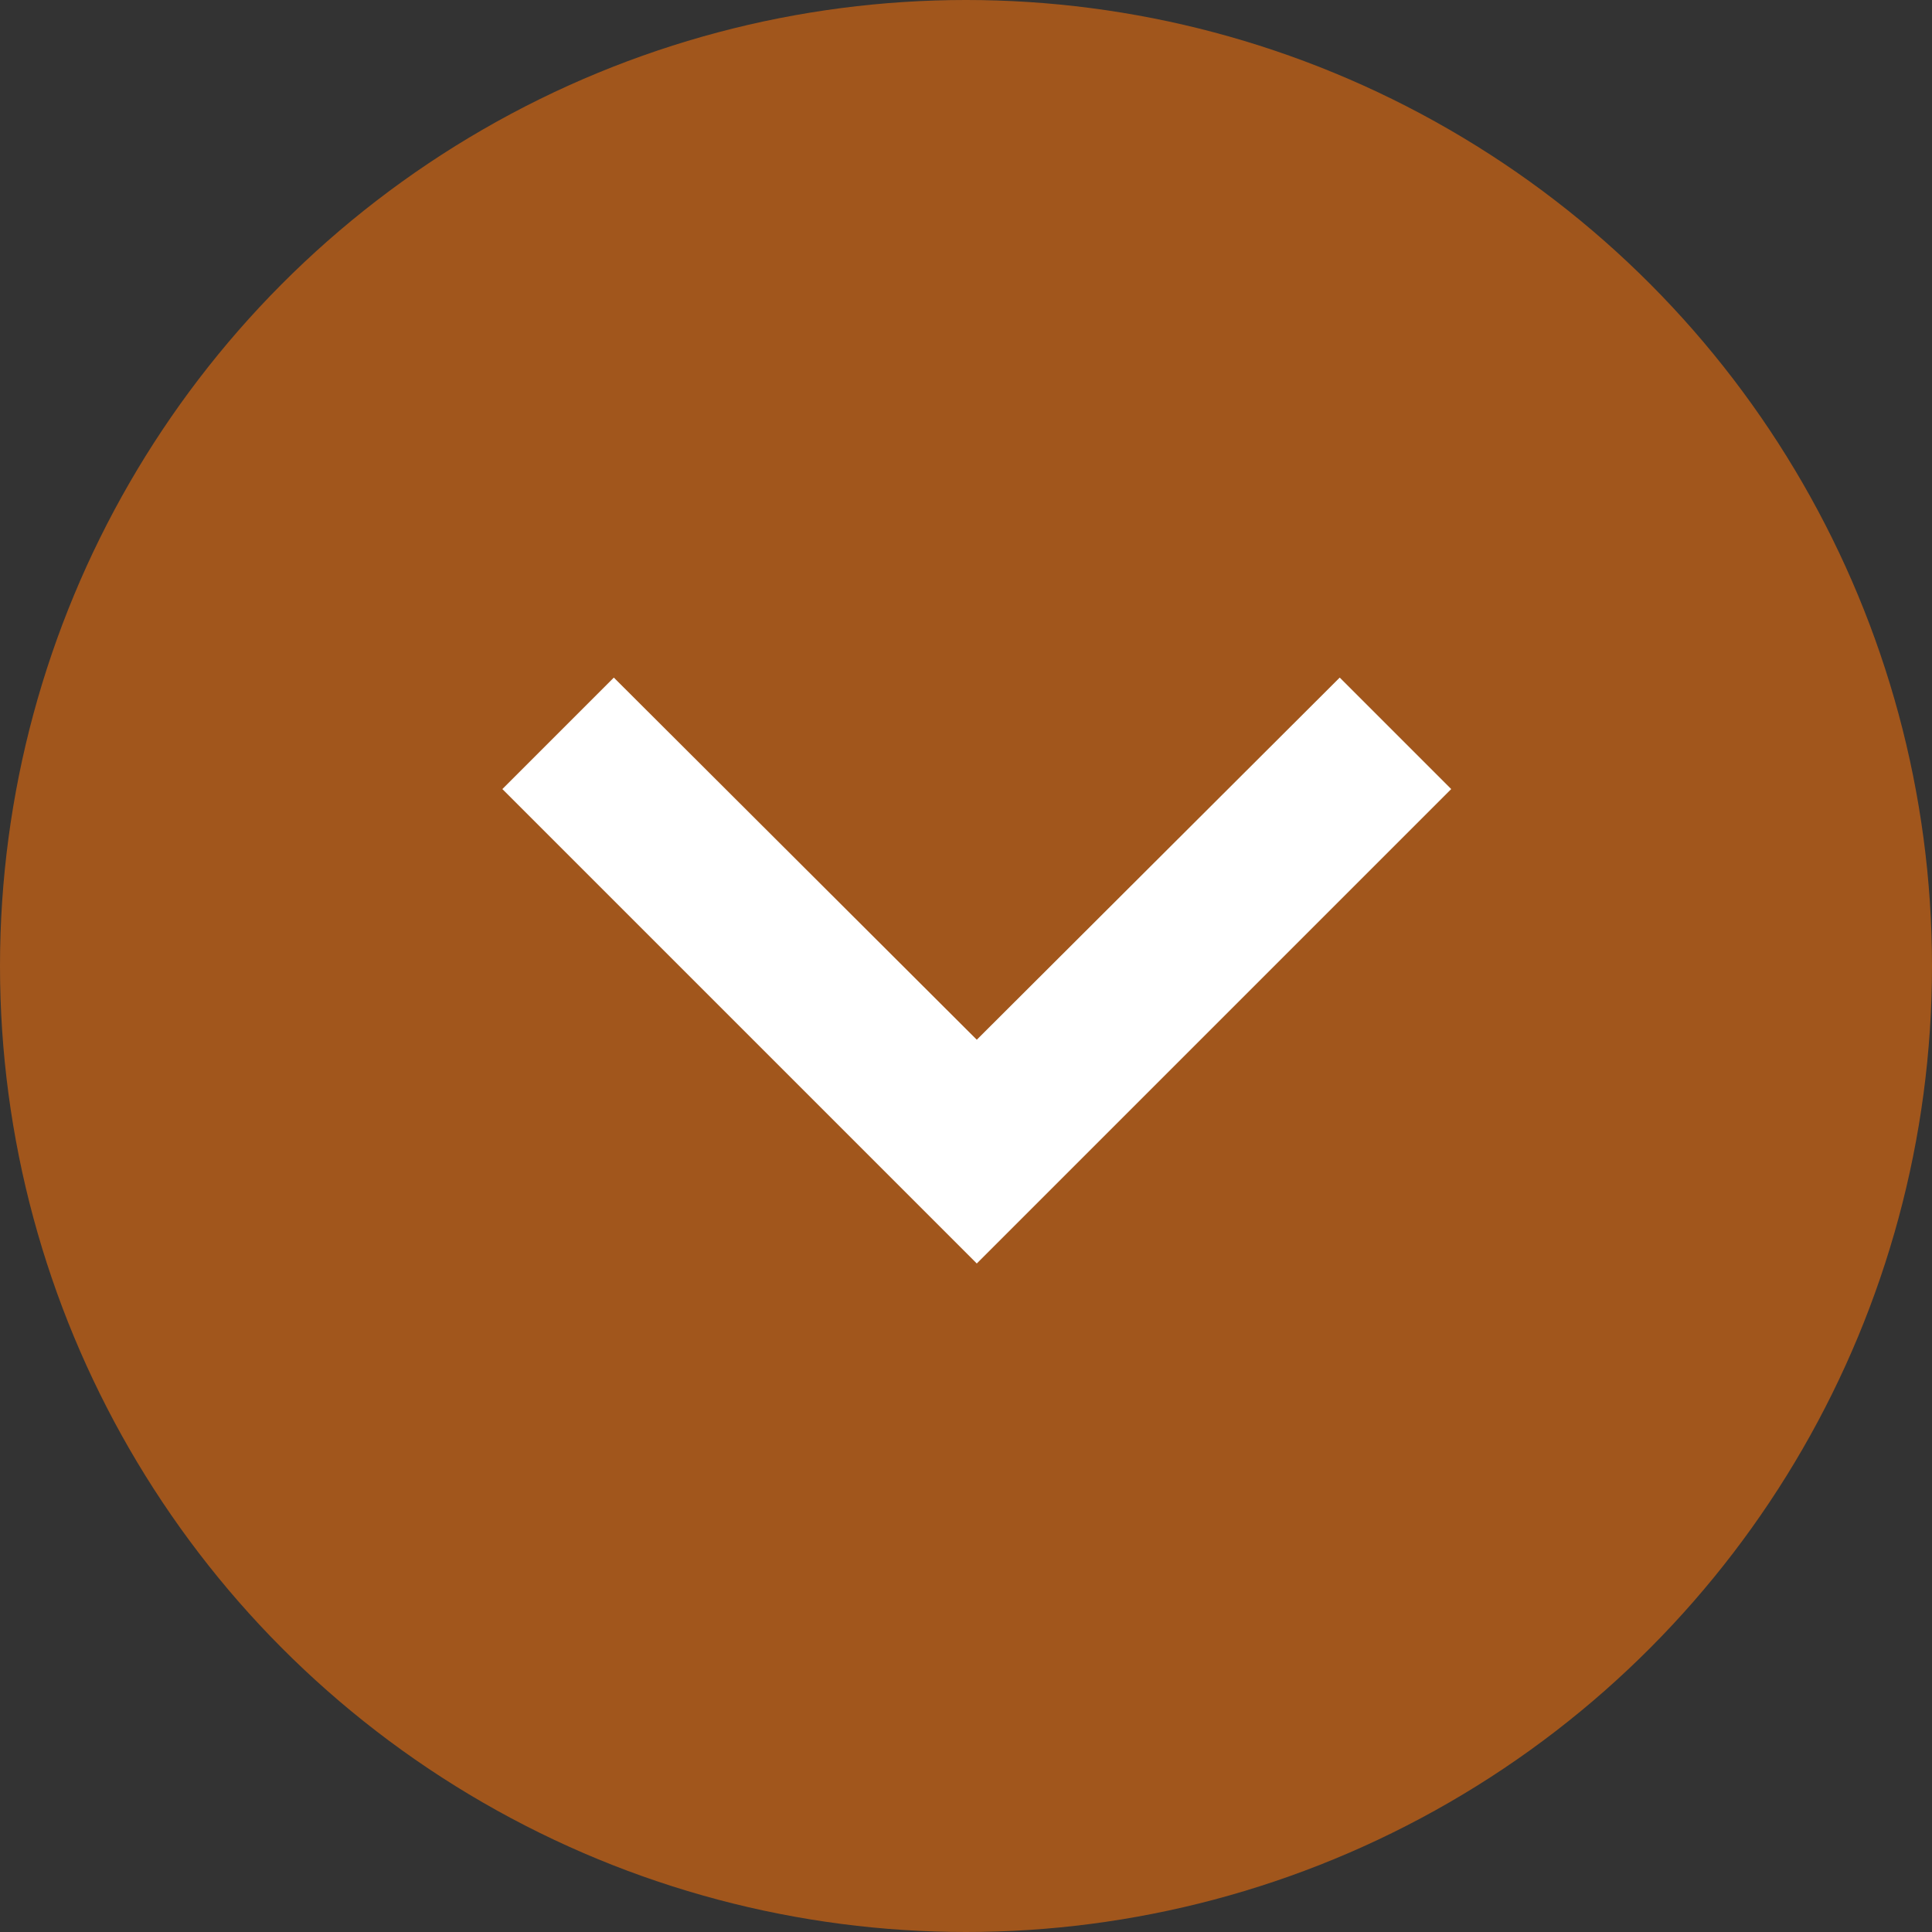
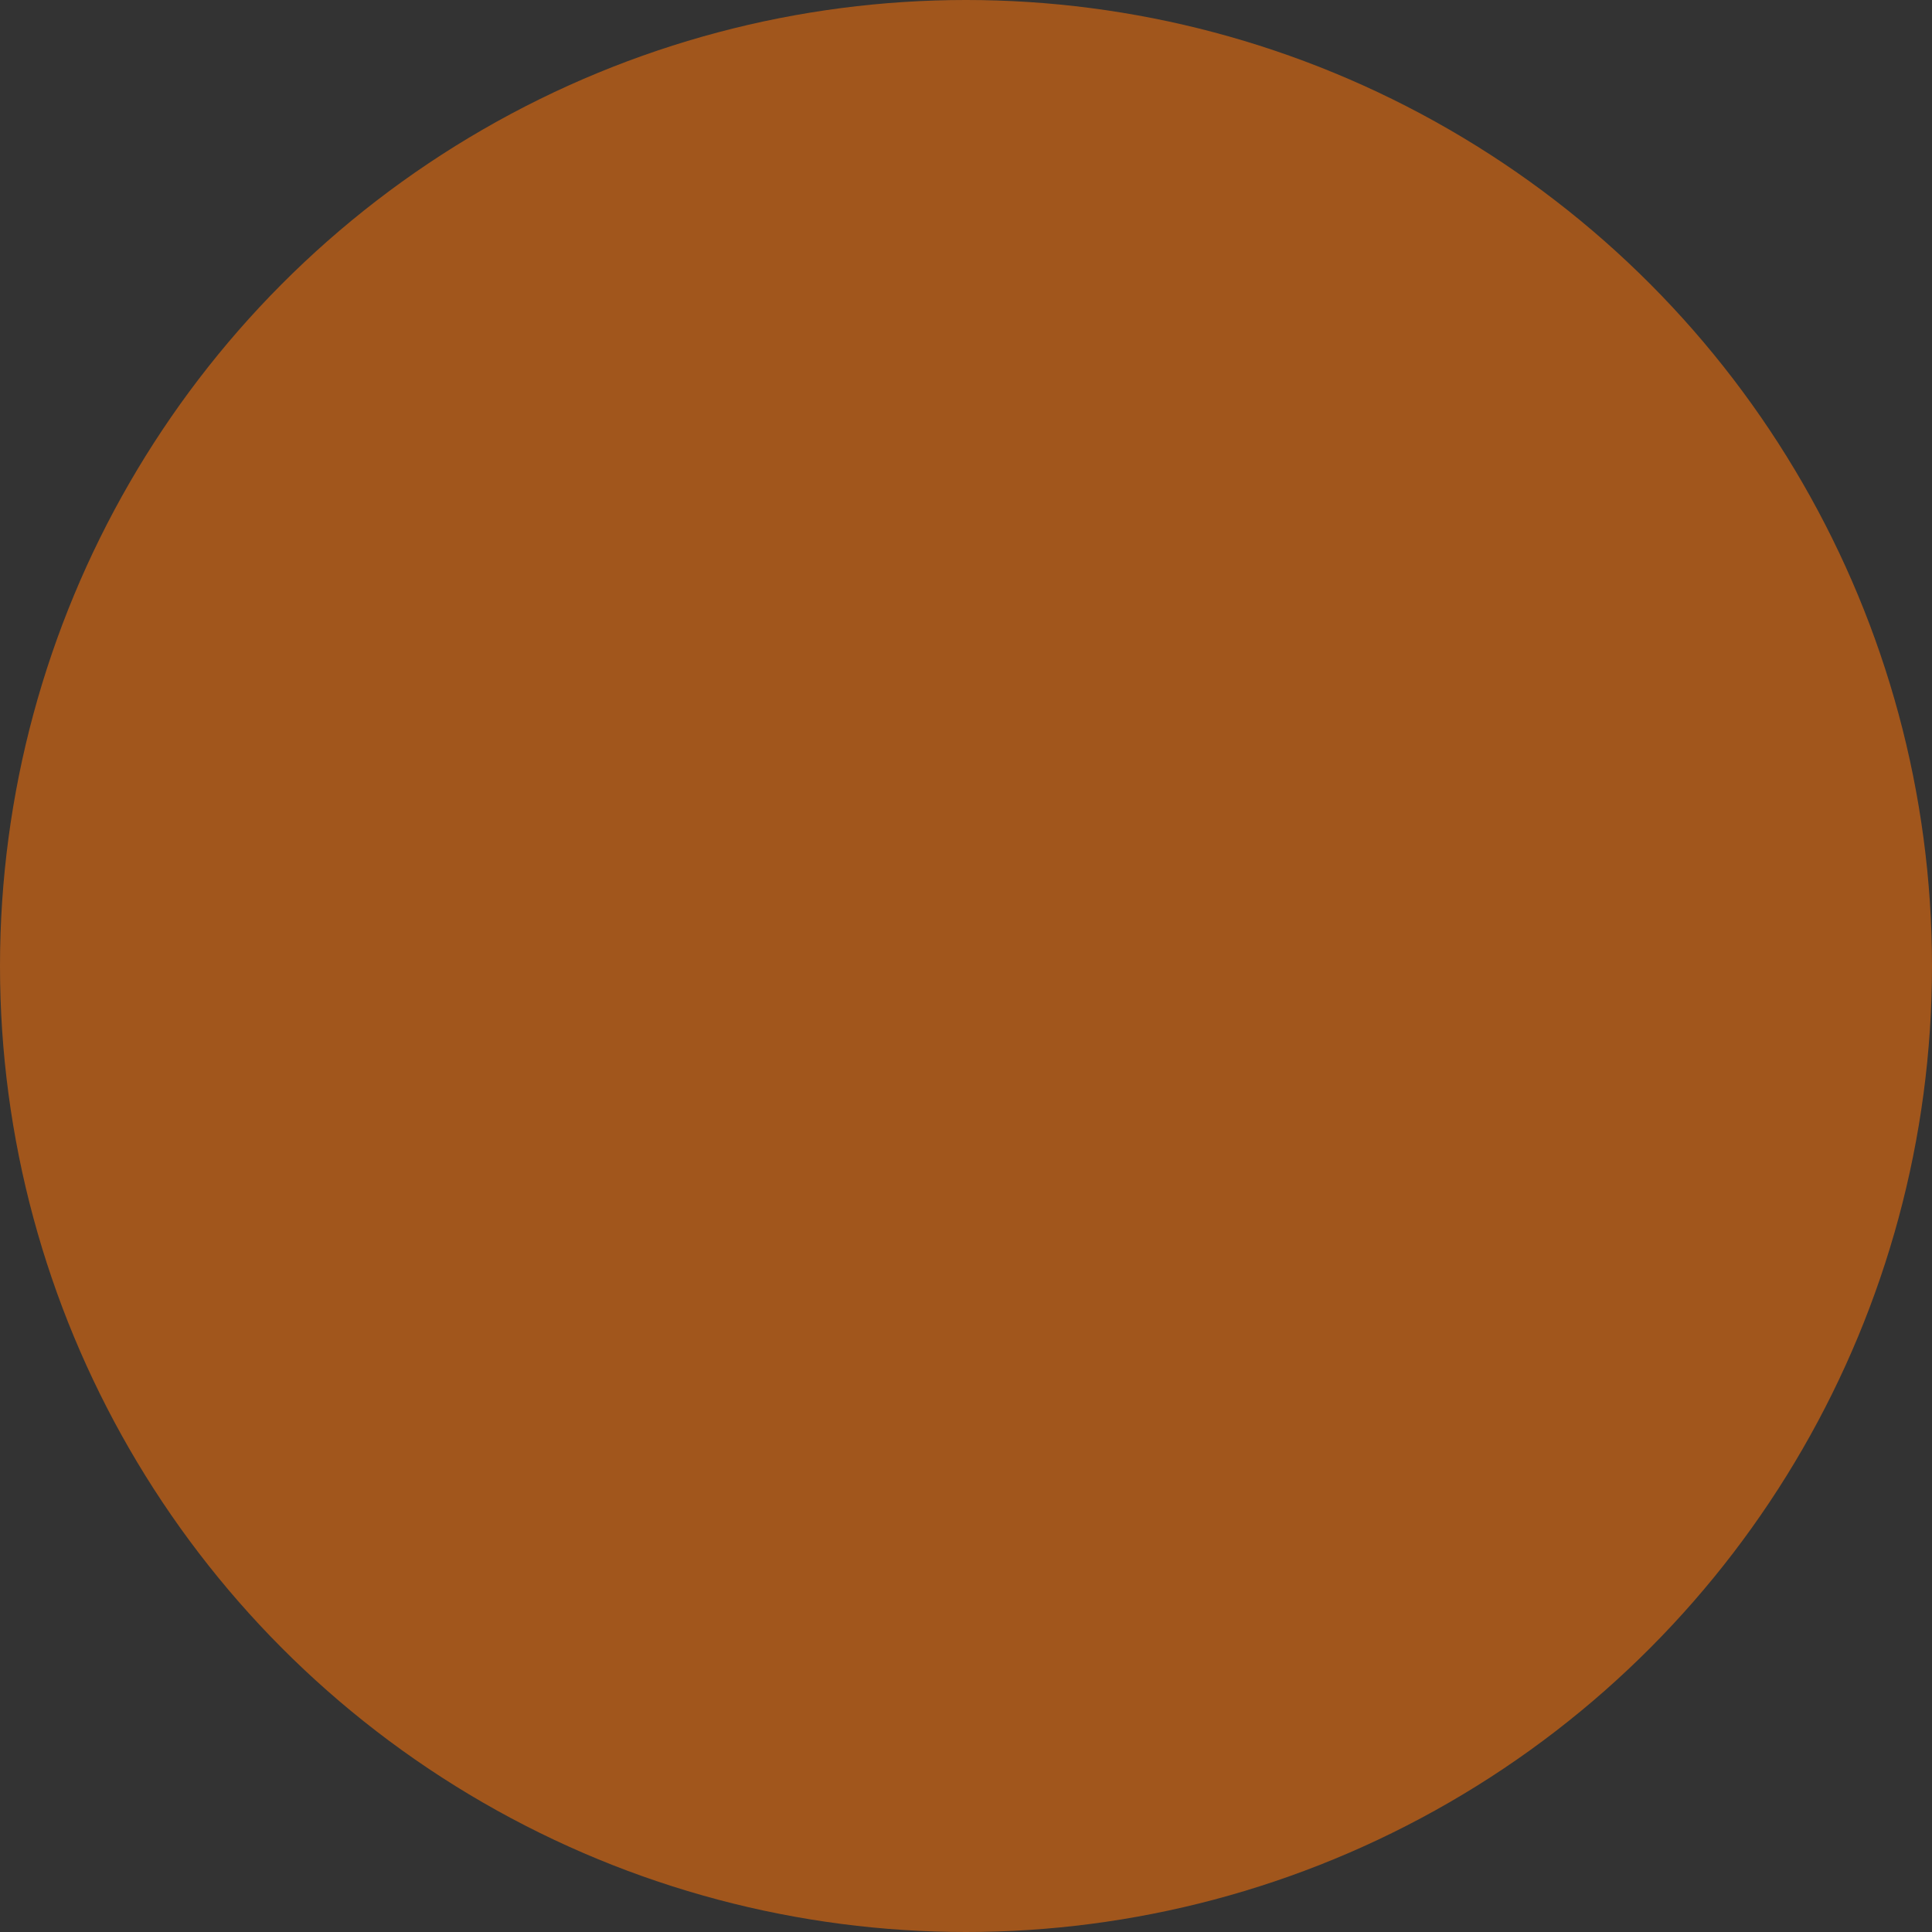
<svg xmlns="http://www.w3.org/2000/svg" id="mobile-account-collapse-icon" width="50" height="50" viewBox="0 0 50 50">
  <rect x="0" y="0" width="50" height="50" fill="#333333" stroke="none" />
  <g id="mobile-account-collapse-icon-2" data-name="mobile-account-collapse-icon">
    <ellipse id="Ellipse_309" data-name="Ellipse 309" cx="25" cy="25" rx="25" ry="25" fill="#a1561c" />
  </g>
-   <path id="Icon_material-keyboard-arrow-left" data-name="Icon material-keyboard-arrow-left" d="M0,2.885l9.372,9.393L0,21.671l2.885,2.885L15.163,12.278,2.885,0Z" transform="translate(37.557 17.536) rotate(90)" fill="#fff" />
</svg>